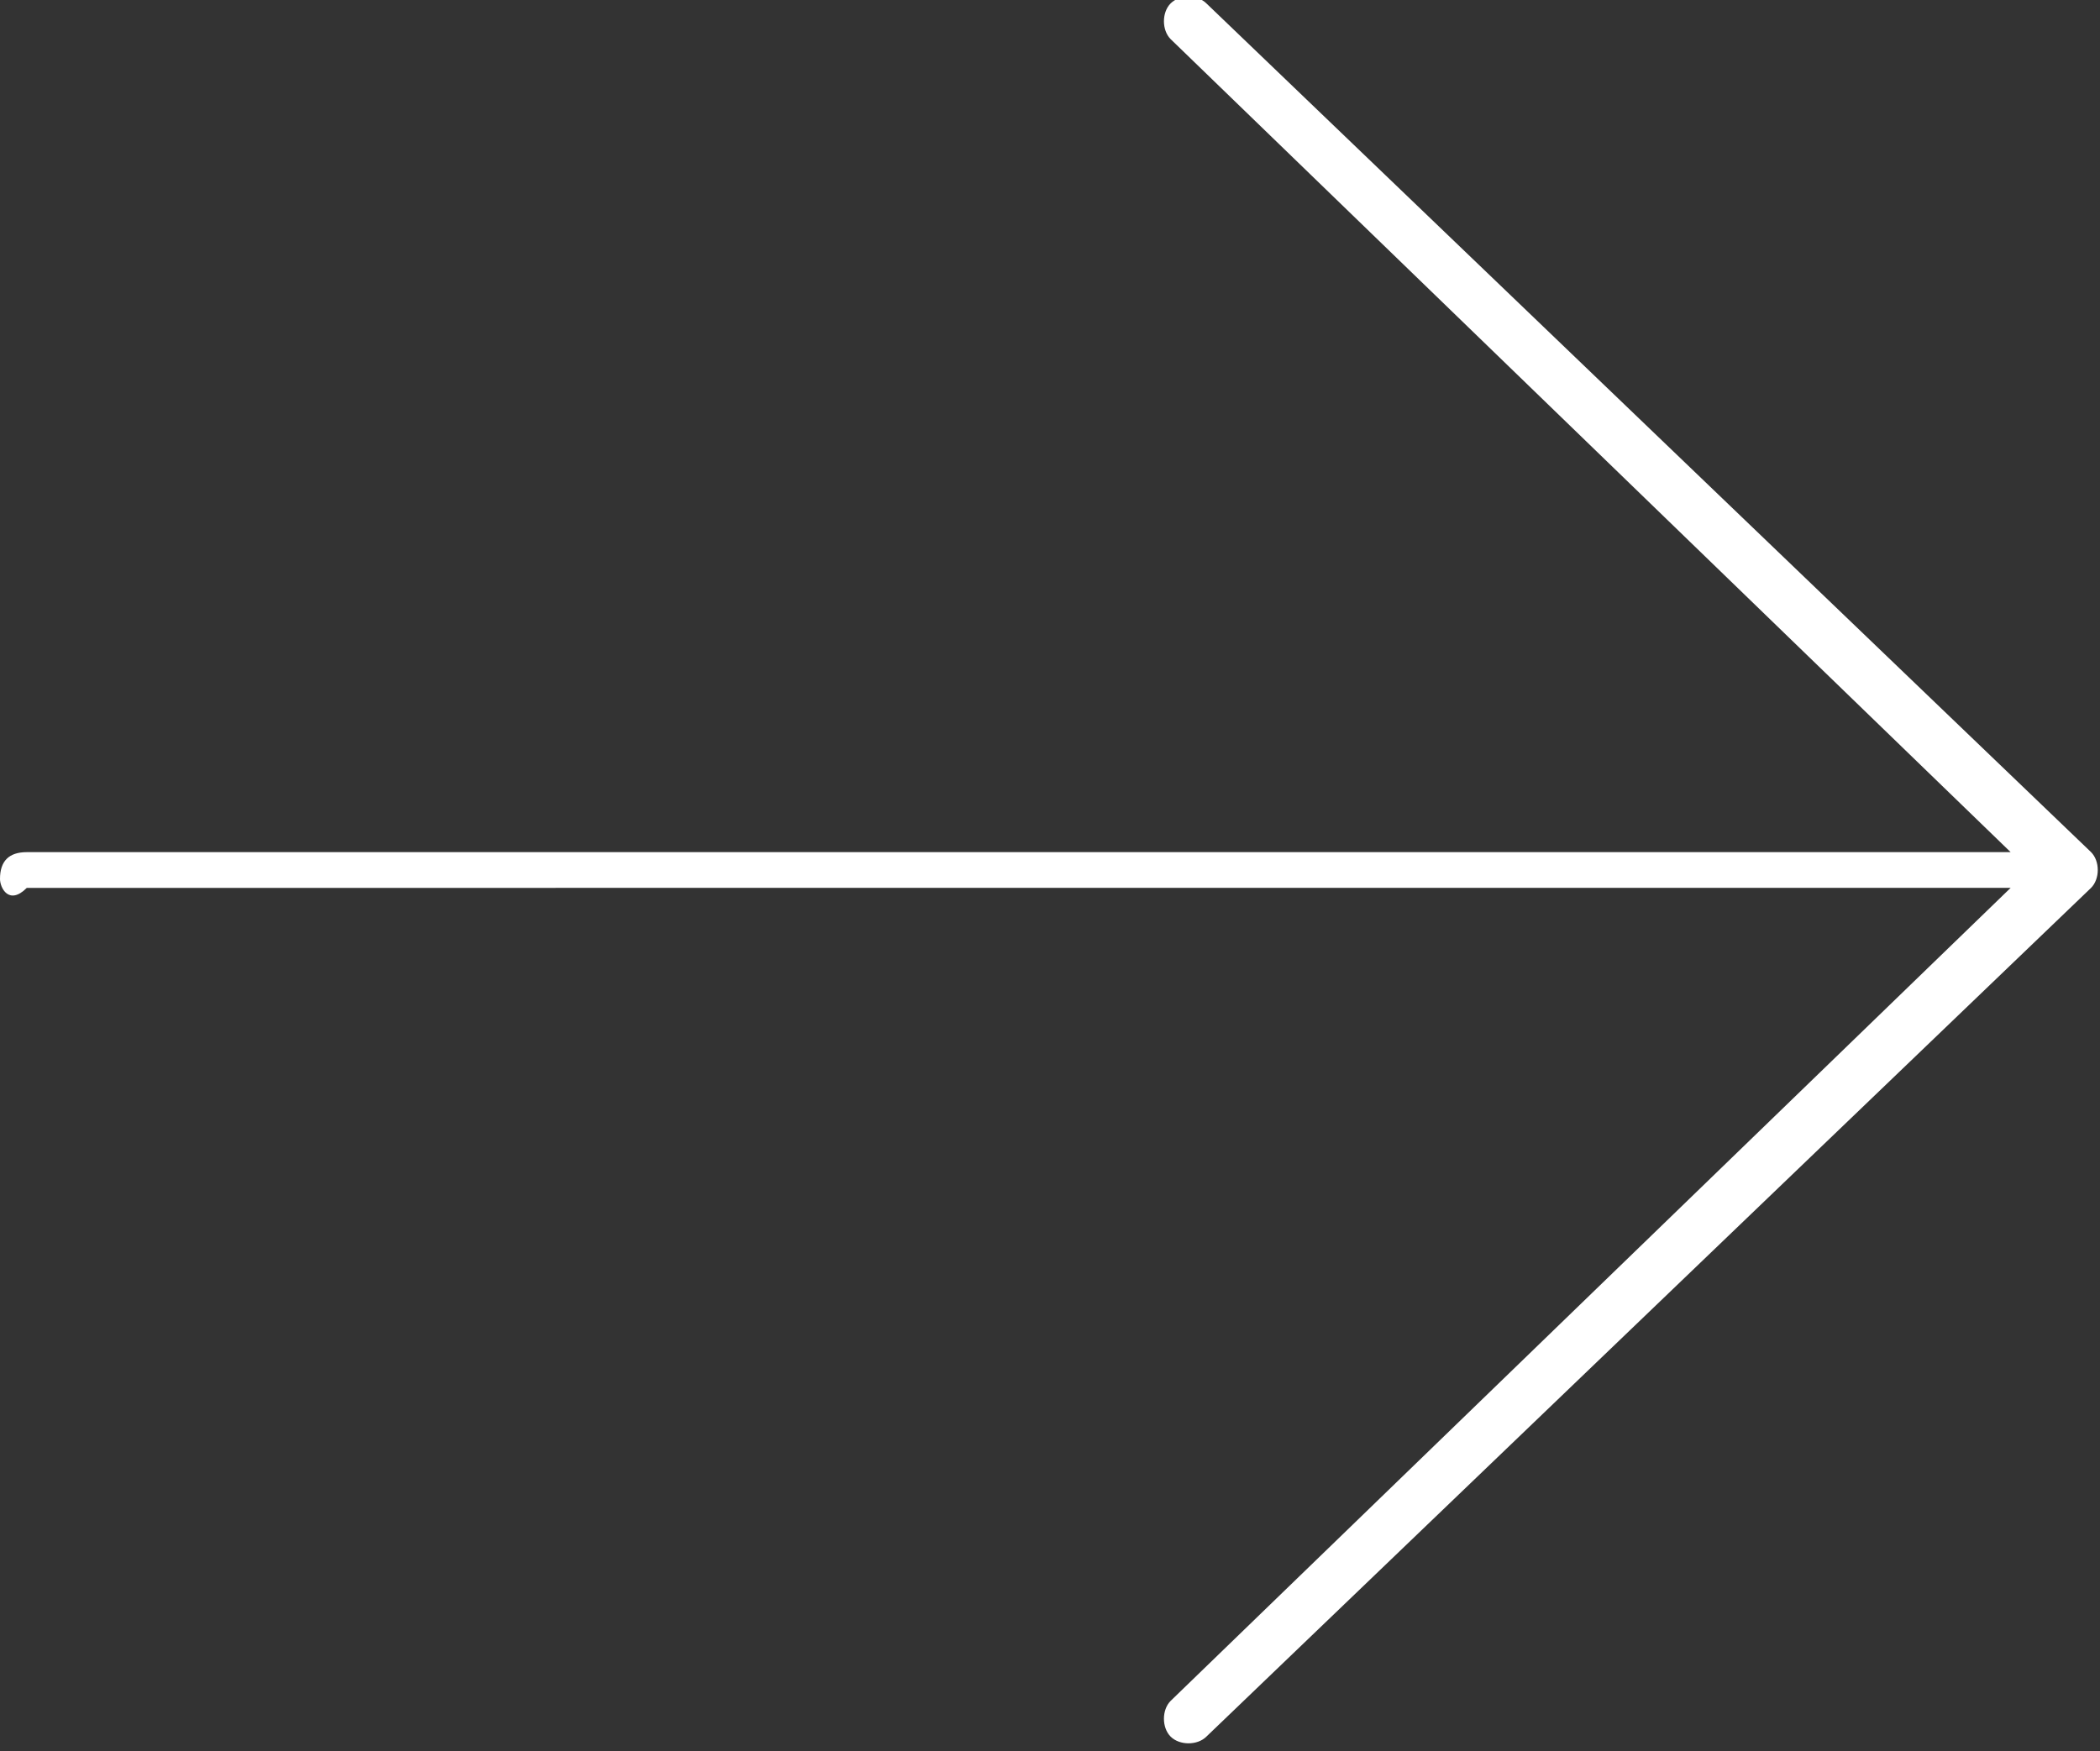
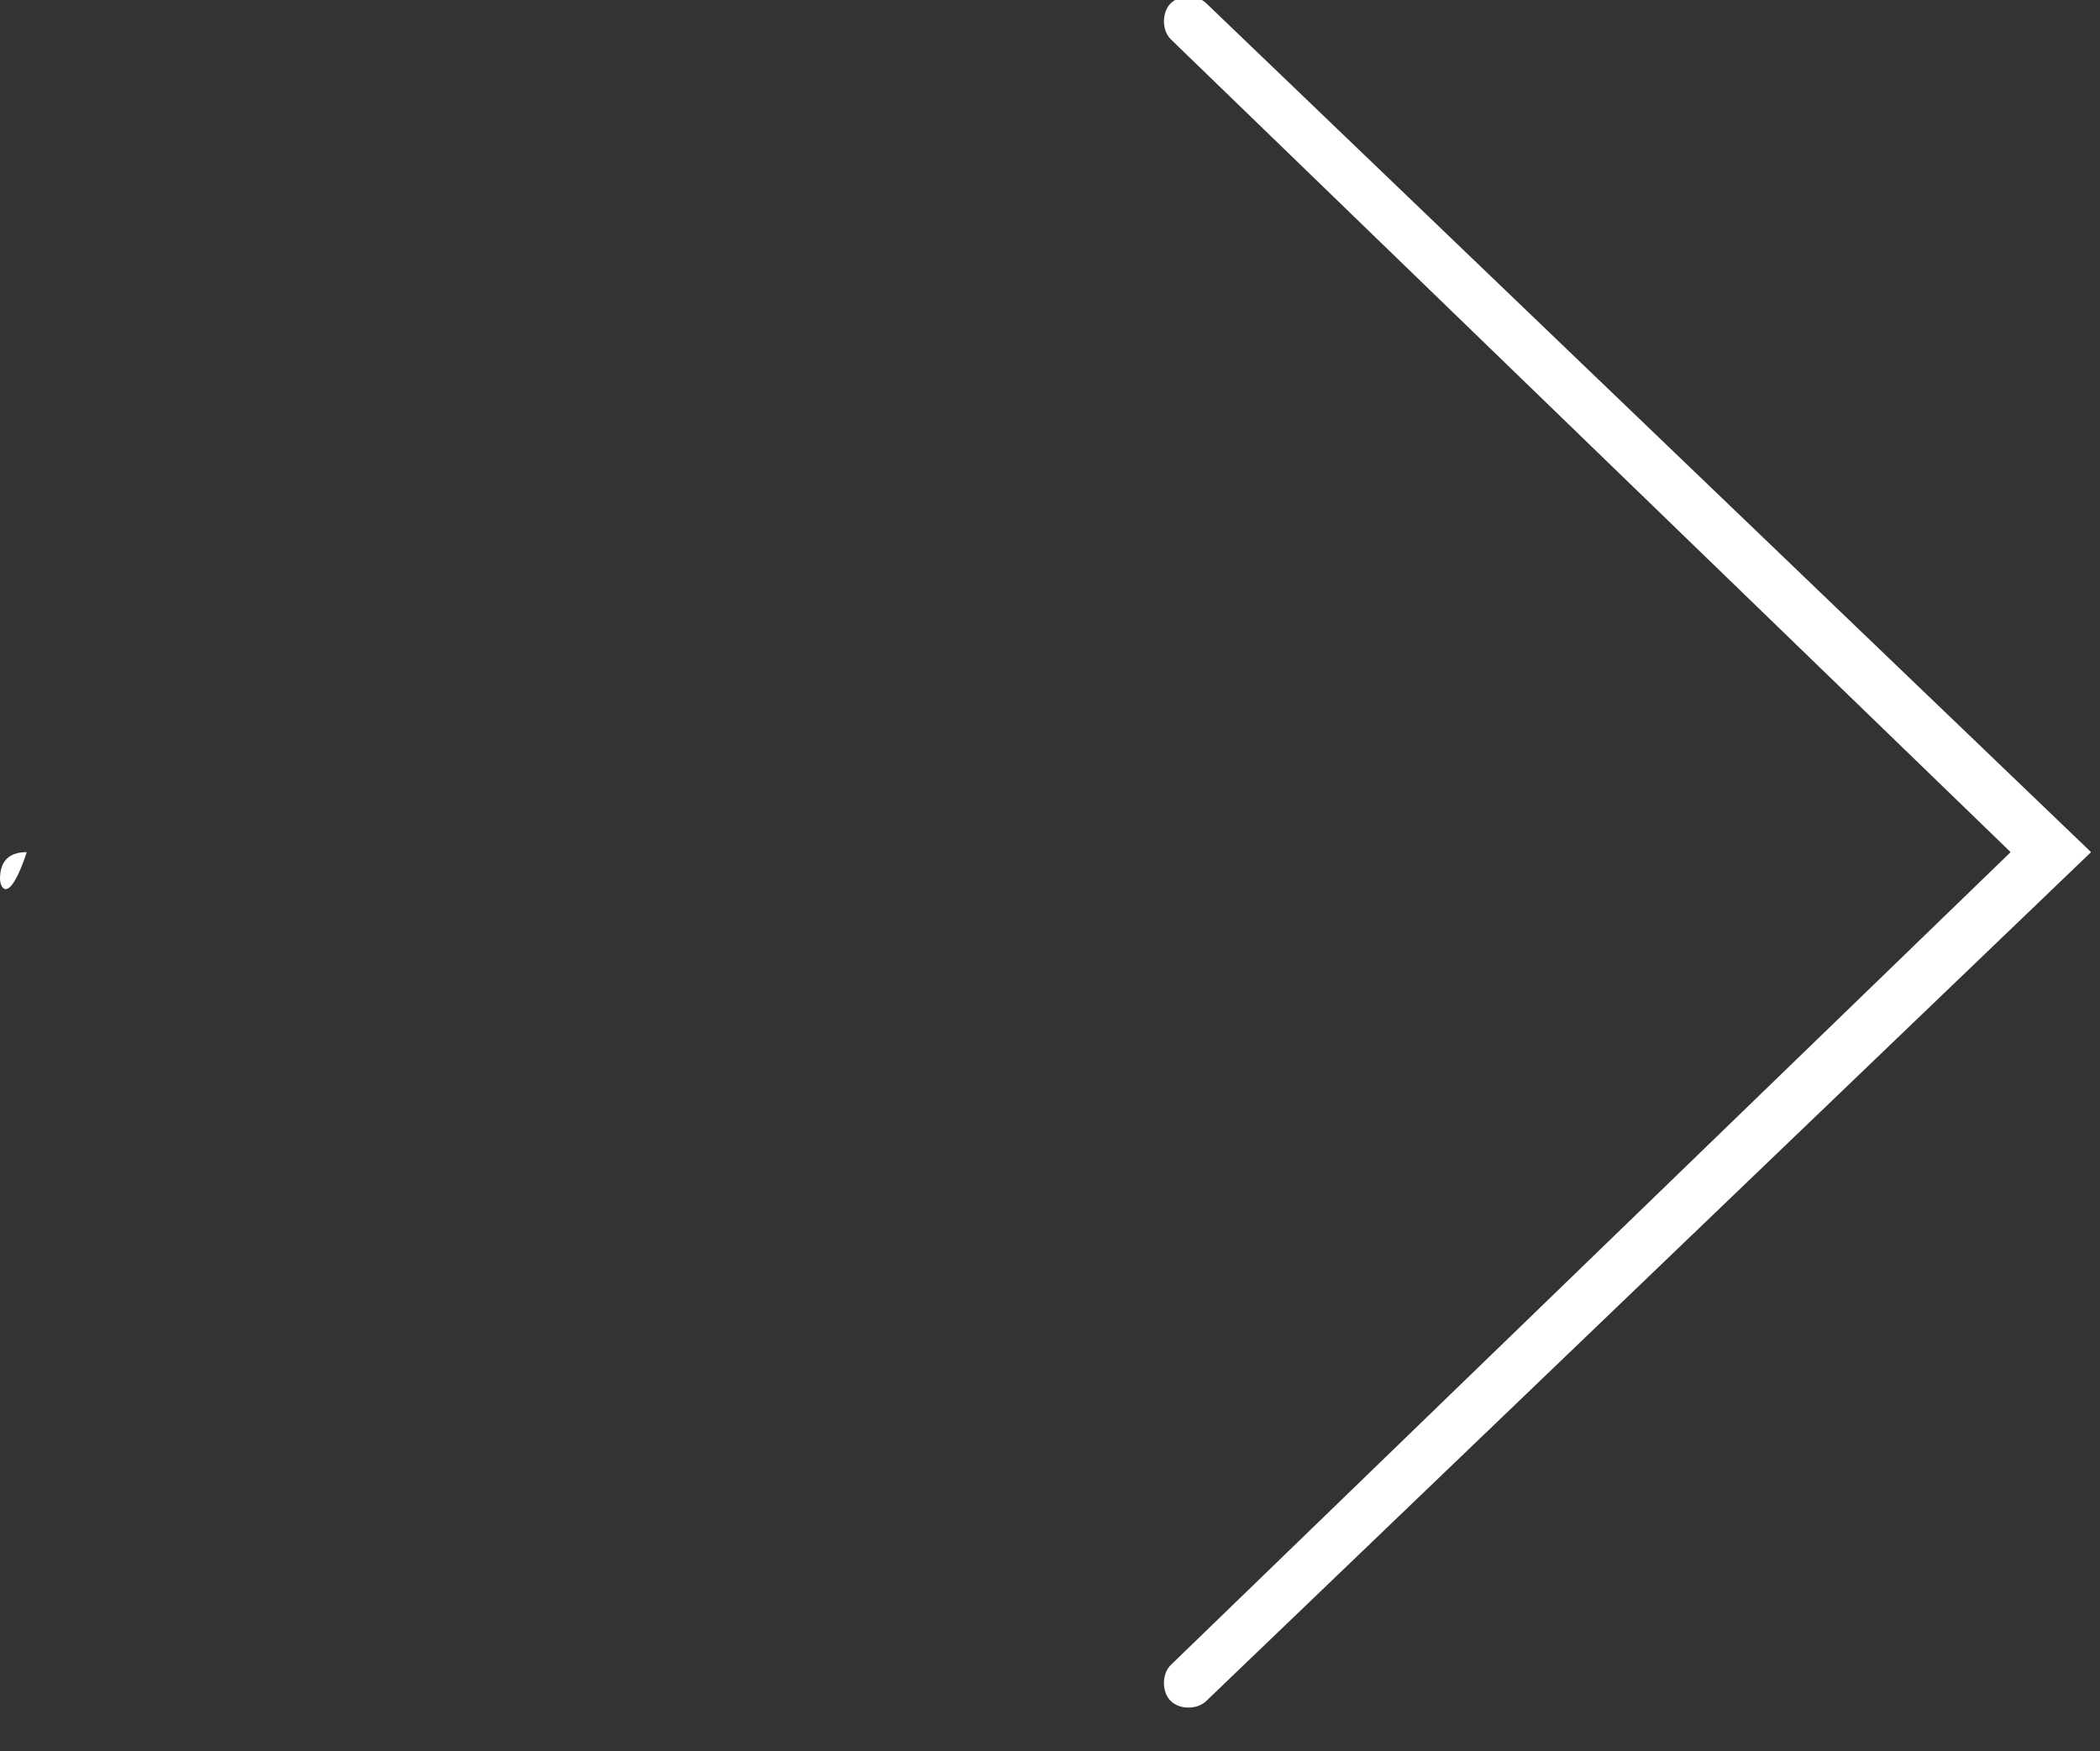
<svg xmlns="http://www.w3.org/2000/svg" version="1.1" id="Layer_1" x="0px" y="0px" viewBox="0 0 23.5 19.6" style="enable-background:new 0 0 23.5 19.6;" xml:space="preserve">
  <rect x="0" y="0" width="23.5" height="19.6" fill="#333333" stroke="none" />
  <style type="text/css">
	.st0{fill:#FFFFFF;}
</style>
  <g transform="translate(0,-952.362)">
-     <path class="st0" d="M0,962.2c0-0.2,0.1-0.3,0.3-0.3h22.2l-9.4-9.1c-0.1-0.1-0.1-0.3,0-0.4s0.3-0.1,0.4,0c0,0,0,0,0,0l9.9,9.5   c0.1,0.1,0.1,0.3,0,0.4c0,0,0,0,0,0l-9.9,9.5c-0.1,0.1-0.3,0.1-0.4,0c-0.1-0.1-0.1-0.3,0-0.4c0,0,0,0,0,0l9.4-9.1H0.3   C0.1,962.5,0,962.3,0,962.2C0,962.2,0,962.2,0,962.2L0,962.2z" />
+     <path class="st0" d="M0,962.2c0-0.2,0.1-0.3,0.3-0.3h22.2l-9.4-9.1c-0.1-0.1-0.1-0.3,0-0.4s0.3-0.1,0.4,0c0,0,0,0,0,0l9.9,9.5   c0,0,0,0,0,0l-9.9,9.5c-0.1,0.1-0.3,0.1-0.4,0c-0.1-0.1-0.1-0.3,0-0.4c0,0,0,0,0,0l9.4-9.1H0.3   C0.1,962.5,0,962.3,0,962.2C0,962.2,0,962.2,0,962.2L0,962.2z" />
  </g>
</svg>